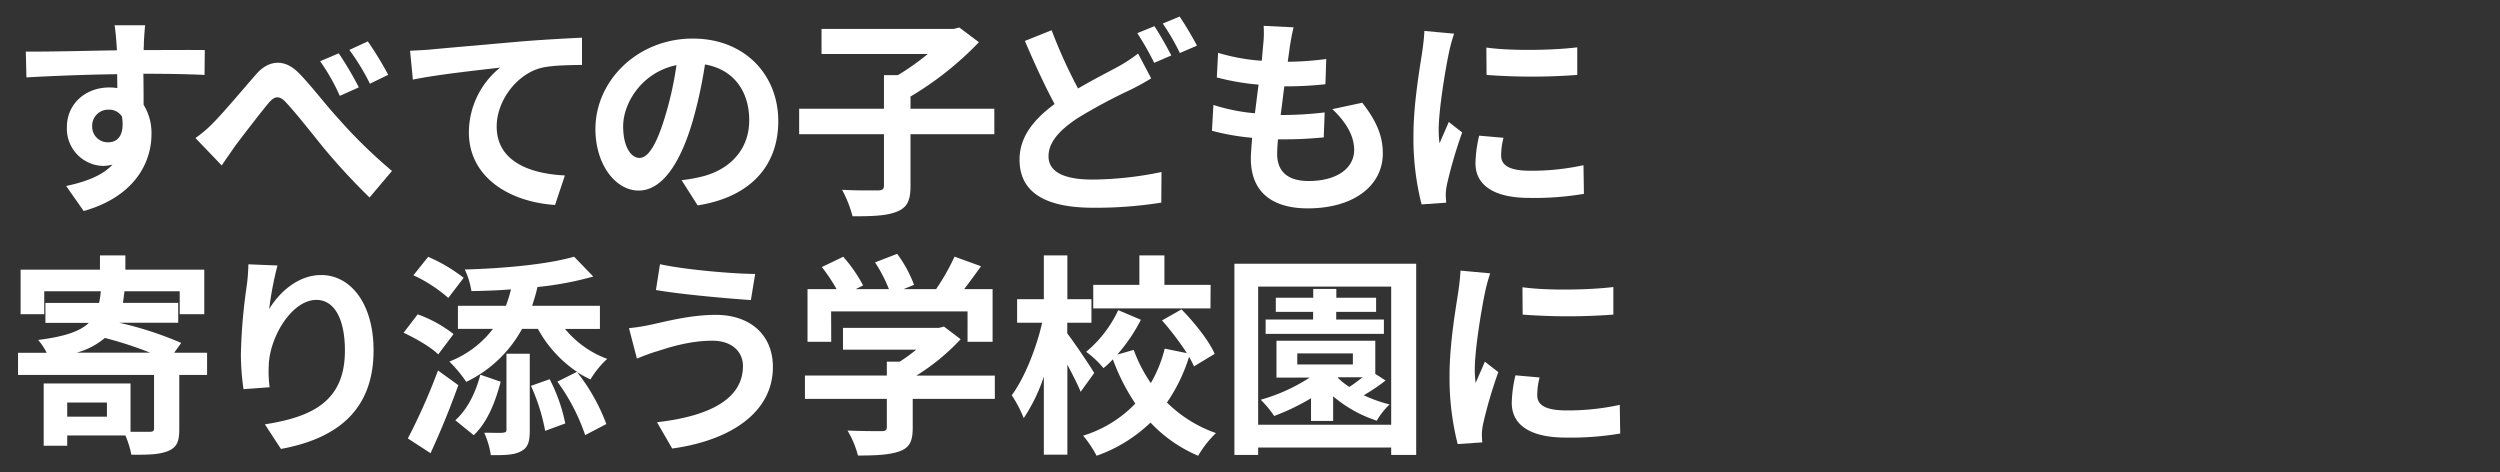
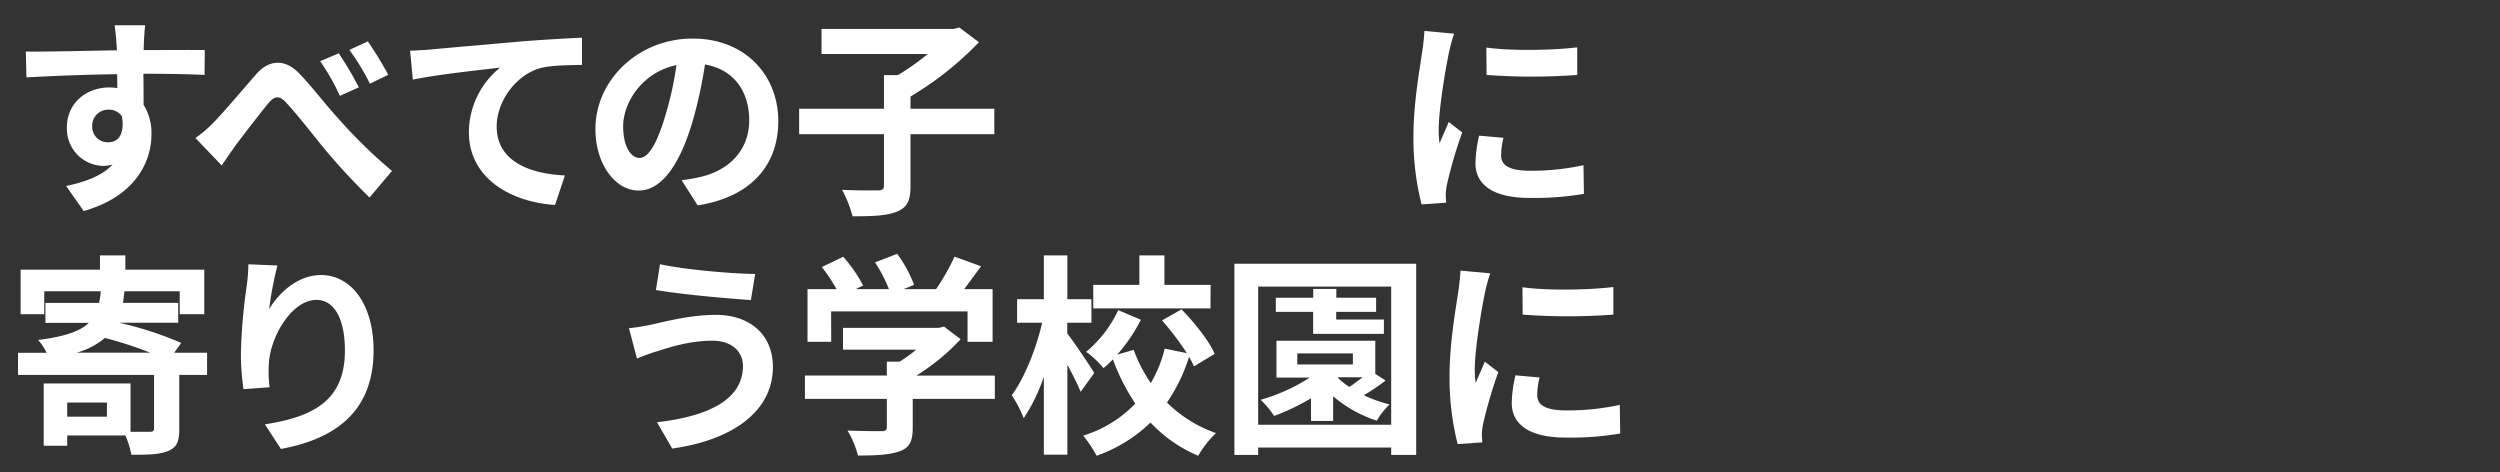
<svg xmlns="http://www.w3.org/2000/svg" id="レイヤー_1" data-name="レイヤー 1" viewBox="0 0 678 128" width="678" height="128">
  <rect x="0" y="0" width="678" height="128" fill="#333333" stroke="none" />
  <defs>
    <style>.cls-1{fill:#fff;}</style>
  </defs>
  <path class="cls-1" d="M55.47,20.32C52,20.15,46.59,20,38.88,20c.06,2.9.06,5.92.06,8.41a14.52,14.52,0,0,1,2.14,8c0,7.48-4.4,16.87-18.38,20.82l-4.76-6.79c5.45-1.16,9.8-2.84,12.59-5.8A11.17,11.17,0,0,1,28,45a10.09,10.09,0,0,1-9.86-10.5c0-6.49,5.22-10.78,11.48-10.78a14.22,14.22,0,0,1,2.2.17l-.05-3.77c-8.7.12-17.52.47-24.6.87l-.17-7c6.55.06,16.94-.23,24.71-.34-.06-.76-.06-1.34-.12-1.8-.11-1.86-.35-4.06-.52-5h8.29c-.11.93-.34,4-.34,4.93,0,.46-.06,1.1-.06,1.8,5.74,0,13.57-.06,16.58,0ZM29.37,38.59c2.43,0,4.52-1.8,3.71-7a4.18,4.18,0,0,0-3.65-1.85A4.35,4.35,0,0,0,25,34.3,4.22,4.22,0,0,0,29.37,38.59Z" />
  <path class="cls-1" d="M57.94,33.2c2.72-2.73,7.6-8.59,11.42-12.93,3.31-3.95,7.78-4.59,11.84-.29,3.19,3.24,7.13,8.46,10.61,12.23a135.4,135.4,0,0,0,14.5,14.15l-6.09,7.2A175.22,175.22,0,0,1,87.69,40c-3.36-4.17-7.48-9.39-10.09-12.18-1.86-2-3.07-1.85-4.76.12-2.32,2.78-6.67,8.47-9,11.54-1.27,1.86-2.72,3.89-3.71,5.39L53,37.43A31.74,31.74,0,0,0,57.94,33.2Zm39.38-9.51L92.16,26a55.56,55.56,0,0,0-5.34-9.4l5.05-2.14A93.17,93.17,0,0,1,97.32,23.69Zm8-3.42-5,2.43a60.15,60.15,0,0,0-5.57-9.16l5-2.32A92.39,92.39,0,0,1,105.27,20.27Z" />
  <path class="cls-1" d="M116.84,13.42c4.81-.46,14.26-1.27,24.76-2.2,5.92-.47,12.18-.81,16.24-1V17.6c-3,.06-7.94.06-11.08.81-6.84,1.8-12.06,9.1-12.06,15.89,0,9.4,8.82,12.82,18.5,13.28l-2.67,8c-12-.76-23.37-7.25-23.37-19.72a22.66,22.66,0,0,1,8.47-17.52c-4.93.58-17,1.86-23.66,3.25l-.76-7.83C113.53,13.65,115.74,13.54,116.84,13.42Z" />
  <path class="cls-1" d="M184.85,48.86a40.79,40.79,0,0,0,5.34-.93c7.31-1.74,13-7,13-15.31,0-7.95-4.29-13.81-12-15.14A122.48,122.48,0,0,1,187.81,33c-3.42,11.55-8.35,18.68-14.61,18.68S161.48,44.62,161.48,35c0-13.23,11.54-24.54,26.39-24.54,14.15,0,23.2,9.86,23.2,22.39,0,12-7.43,20.59-21.87,22.85Zm-4.46-17.34a91.48,91.48,0,0,0,3.07-13.86C174,19.63,169,28,169,34.24c0,5.8,2.26,8.59,4.41,8.59C175.81,42.83,178.07,39.23,180.39,31.52Z" />
  <path class="cls-1" d="M269.66,36.39H246.93v14c0,4-.87,5.85-3.66,7s-6.73,1.27-12.06,1.27a31.73,31.73,0,0,0-2.84-7.19c4,.23,8.41.17,9.68.17s1.68-.34,1.68-1.33V36.39h-23v-6.9h23V20.38h3.77a66.86,66.86,0,0,0,8.12-5.74H222.8V7.85h35.84l1.51-.4,5.33,4a87.66,87.66,0,0,1-18.55,14.73v3.31h22.73Z" />
-   <path class="cls-1" d="M312.2,21.25a63.28,63.28,0,0,1-5.68,3.13A147.06,147.06,0,0,0,292.31,32c-4.76,3.13-7.95,6.44-7.95,10.38,0,4.12,3.95,6.32,11.95,6.32A94.92,94.92,0,0,0,315,46.65l-.06,8.3a112.53,112.53,0,0,1-18.44,1.39c-11.43,0-20-3.19-20-13.05,0-6.32,4-11,9.51-15.08-2.67-4.93-5.45-11-8.06-17.11l7.25-2.9A136.25,136.25,0,0,0,292.37,24c4.23-2.49,8.29-4.52,11-6a42.8,42.8,0,0,0,5.28-3.48Zm.87-14.15c1.45,2.15,3.48,5.8,4.59,7.94l-4.64,2A74.07,74.07,0,0,0,308.43,9Zm6.85-2.61a91.19,91.19,0,0,1,4.7,7.89l-4.64,2a62,62,0,0,0-4.64-8Z" />
-   <path class="cls-1" d="M369.45,27.86c3.77,4.87,5.57,8.88,5.57,13.75,0,8.7-7.83,14.9-20.36,14.9-9.05,0-15.43-3.94-15.43-13.51,0-1.33.18-3.31.35-5.63a63.22,63.22,0,0,1-10.9-1.91l.4-7a51,51,0,0,0,11.25,2.26c.35-2.55.64-5.22,1-7.77A65.28,65.28,0,0,1,330,21l.35-6.67a53.45,53.45,0,0,0,11.83,2.15c.18-1.69.29-3.19.41-4.47a28.45,28.45,0,0,0,.11-5l8.12.4c-.52,2.15-.75,3.66-1,5.11l-.58,4.23a82.53,82.53,0,0,0,10.44-.75l-.23,6.84a99.19,99.19,0,0,1-11.14.58c-.35,2.55-.64,5.22-1,7.77h.46a97.71,97.71,0,0,0,11.48-.7L359,37.26c-3.13.29-6.49.52-10.09.52H346.6a36.9,36.9,0,0,0-.23,4c0,4.7,2.84,7.31,8.52,7.31,7.95,0,12.36-3.65,12.36-8.41,0-3.83-2.15-7.54-5.92-11.08Z" />
  <path class="cls-1" d="M394.35,9.13a45.21,45.21,0,0,0-1.39,5.1c-.81,3.77-2.79,15.26-2.79,21a26,26,0,0,0,.24,3.65c.81-2,1.74-3.94,2.49-5.8l3.65,2.84a121.71,121.71,0,0,0-4.11,14,16.22,16.22,0,0,0-.35,2.67c0,.64.06,1.56.11,2.38l-6.67.46a72.88,72.88,0,0,1-2.2-18.73c0-8.65,1.74-18.33,2.38-22.68.23-1.62.52-3.83.58-5.63Zm13.4,28.24a19.11,19.11,0,0,0-.64,4.82c0,2.61,2.15,4.12,7.95,4.12a66.44,66.44,0,0,0,14.38-1.51l.12,7.77a79.8,79.8,0,0,1-14.79,1.1c-9.86,0-14.62-3.59-14.62-9.39a35,35,0,0,1,1-7.49Zm20-24.53v7.48a165.44,165.44,0,0,1-24.59,0l-.06-7.42C410.13,13.89,421.61,13.6,427.76,12.84Z" />
  <path class="cls-1" d="M56.16,101.68H48.62v14.73c0,3.31-.64,4.93-3.07,5.92s-5.57,1-9.92,1A25,25,0,0,0,34,118.09H18.23v2.79H11.85V104H35.4v13.11c2.26,0,4.47,0,5.16,0,.93,0,1.22-.23,1.22-.92V101.68H4.89v-6h7.77a15.83,15.83,0,0,0-2.32-3.48c7.31-.93,11.43-2.38,13.75-4.64H12.32v-5.4H26.87A24.48,24.48,0,0,0,27.34,79H12v6.21H5.59V73.14H27.11V69.26H34v3.88h21.4V85.21H48.74V79h-15c-.12,1.1-.23,2.15-.41,3.13h15v5.4H32.33A95,95,0,0,1,49.14,93l-1.91,2.67h8.93ZM29,109.16H18.23V113H29ZM40.73,95.65a102,102,0,0,0-12.29-4,20.09,20.09,0,0,1-7.66,4Z" />
  <path class="cls-1" d="M75.25,72A92.09,92.09,0,0,0,73,83.81c2.67-4.4,7.72-9.22,14.1-9.22,8,0,14.21,7.78,14.21,20.42,0,16.24-9.92,23.95-25.12,26.74l-4.35-6.67c12.71-2,21.7-6.15,21.7-20,0-8.82-3-13.75-7.72-13.75-6.73,0-12.7,10.15-12.93,17.69a32.31,32.31,0,0,0,.23,6l-7.08.52A66.28,66.28,0,0,1,65.33,96a148.73,148.73,0,0,1,1.56-18.32,49,49,0,0,0,.47-6Z" />
-   <path class="cls-1" d="M118.85,96.11c-1.91-1.91-6.09-4.35-9.4-5.86l3.83-5A34.73,34.73,0,0,1,123,90.6Zm5.45,8.35c-2.2,6.15-4.93,12.82-7.54,18.45l-6.15-4a164.57,164.57,0,0,0,8.18-18.44ZM121.58,80.8a39.48,39.48,0,0,0-9.46-6.15l4-5a44.28,44.28,0,0,1,9.63,5.69Zm31.66,8.41a26.87,26.87,0,0,0,11.43,8.12,24.68,24.68,0,0,0-4.53,5.57,28.82,28.82,0,0,1-3.65-2A51.79,51.79,0,0,1,164.44,115l-5.74,3a53.87,53.87,0,0,0-7.54-14.5l5.33-2.66a33,33,0,0,1-10.61-11.66h-4.29a33.94,33.94,0,0,1-15.14,14.38,37.08,37.08,0,0,0-4.58-5.51,27.21,27.21,0,0,0,11.83-8.87h-9.51V82.94h13a34.2,34.2,0,0,0,1.39-4.46c-3.65.29-7.31.41-10.73.46a21,21,0,0,0-1.8-5.85c10.56-.29,22.62-1.4,29.64-3.48L160.9,75a88.62,88.62,0,0,1-15.14,2.84c-.4,1.8-.93,3.48-1.45,5.1H162.7v6.27Zm-17.45,14.32c-1.4,5.22-3.43,10.79-7.31,14.5l-5-4.06c3.36-3,5.57-7.65,6.79-12.35Zm1.56-7.59h6.32v20.82c0,3-.46,4.7-2.49,5.68-1.86,1-4.52,1-8.06,1a23.55,23.55,0,0,0-1.8-6.09c2.15,0,4.41.11,5.1,0s.93-.17.93-.81Zm11.72,6.9a45.3,45.3,0,0,1,4.23,12l-5.45,2A52.63,52.63,0,0,0,144,104.64Z" />
  <path class="cls-1" d="M193.2,92.4c-6.32,0-12,1.91-14.91,2.84-1.68.46-3.88,1.33-5.56,2L170.58,89a54,54,0,0,0,6.21-1c4.23-.93,10.67-2.61,17.34-2.61,9.1,0,15.48,5.22,15.48,14.15,0,12.24-11.36,19.9-27.31,22.1l-4.12-7.13c14.21-1.63,23.31-6.27,23.31-15.26C201.49,95.47,198.59,92.4,193.2,92.4Zm11.6-18.1-1.16,7.08c-6.73-.46-19.2-1.57-25.75-2.73l1.1-7C185.66,73.14,198.71,74.25,204.8,74.3Z" />
  <path class="cls-1" d="M269.8,108.17H247.53V116c0,3.6-.81,5.4-3.54,6.38s-6.38,1.16-11.31,1.16a25.64,25.64,0,0,0-2.84-6.78c3.71.17,8,.17,9.16.17s1.51-.29,1.51-1.1v-7.66H218.3v-6.32h22.21V98.08H244a41.51,41.51,0,0,0,4.47-3.25H228.62V88.92h26l1.39-.35L260.52,92a58.06,58.06,0,0,1-12,9.86H269.8ZM225.43,92.69H219V78.42h7.89a49,49,0,0,0-4-6l5.8-2.79a40.63,40.63,0,0,1,5.39,7.78l-2,1h9a39.6,39.6,0,0,0-3.77-7.25l6-2.32a34.28,34.28,0,0,1,4.58,8.41l-2.84,1.16h8.82a59.92,59.92,0,0,0,5-8.81l7.19,2.61c-1.51,2.08-3.08,4.23-4.58,6.2h7.71V92.69h-6.79V84.45h-37Z" />
  <path class="cls-1" d="M293.07,106.26c-.75-1.91-2.2-4.7-3.6-7.37v24.42h-6.38V102.14a47,47,0,0,1-5.45,11.25,34.85,34.85,0,0,0-3.25-6.2c3.48-4.7,6.67-12.76,8.24-19.66h-6.79V81.15h7.25V69.26h6.38V81.15H296v6.38h-6.56v2.9c1.69,2.14,6.33,9,7.31,10.73Zm30.74-6.9c-.35-.81-.81-1.68-1.33-2.61a45.69,45.69,0,0,1-6,12.41,35.46,35.46,0,0,0,13.29,8.29,27.63,27.63,0,0,0-4.82,6.15,37.88,37.88,0,0,1-12.93-9,40.45,40.45,0,0,1-14.62,9,31.06,31.06,0,0,0-3.65-5.45,33,33,0,0,0,14.15-8.7,56.1,56.1,0,0,1-6.09-12,23.53,23.53,0,0,1-2.55,2.38,24.82,24.82,0,0,0-4.7-4.41,32.48,32.48,0,0,0,8.7-11.31l6.15,2.61A46,46,0,0,1,303,96.17l4.46-1.28a40.09,40.09,0,0,0,4.64,9,35.06,35.06,0,0,0,3.77-9.34l6,1.22a74.79,74.79,0,0,0-6.73-8.87l5.28-3c3.48,3.54,7.48,8.53,9,12.07Zm4.47-15.72H296.49V77.26H309v-8h6.79v8h12.53Z" />
-   <path class="cls-1" d="M384.07,71.52v51.85h-6.78v-2H341.21v2h-6.44V71.52Zm-6.78,43.67V77.73H341.21v37.46Zm-1.51-12a52.09,52.09,0,0,1-5.92,4,37.23,37.23,0,0,0,7,2.49,19.78,19.78,0,0,0-3.48,4.41,34.88,34.88,0,0,1-11.83-6.61v6.67h-6V108a60,60,0,0,1-10,4.81,27.28,27.28,0,0,0-3.65-4.4,48.65,48.65,0,0,0,13.28-6h-9v-10h26.8v9Zm-.47-12.64H343.24V86.66h12.88V84.57H346V80.74h10.15V78.36h6.26v2.38h10.79v3.83H362.38v2.09h12.93Zm-23.49,8.29H366.9v-3H351.82Zm11,3.6a17.14,17.14,0,0,0,3.13,2.49c1.16-.75,2.43-1.74,3.59-2.61H362.9Z" />
+   <path class="cls-1" d="M384.07,71.52v51.85h-6.78v-2H341.21v2h-6.44V71.52Zm-6.78,43.67V77.73H341.21v37.46Zm-1.51-12a52.09,52.09,0,0,1-5.92,4,37.23,37.23,0,0,0,7,2.49,19.78,19.78,0,0,0-3.48,4.41,34.88,34.88,0,0,1-11.83-6.61v6.67h-6V108a60,60,0,0,1-10,4.81,27.28,27.28,0,0,0-3.65-4.4,48.65,48.65,0,0,0,13.28-6h-9v-10h26.8v9Zm-.47-12.64H343.24h12.88V84.57H346V80.74h10.15V78.36h6.26v2.38h10.79v3.83H362.38v2.09h12.93Zm-23.49,8.29H366.9v-3H351.82Zm11,3.6a17.14,17.14,0,0,0,3.13,2.49c1.16-.75,2.43-1.74,3.59-2.61H362.9Z" />
  <path class="cls-1" d="M404.14,74.13a45.21,45.21,0,0,0-1.39,5.1c-.81,3.77-2.79,15.26-2.79,21a26,26,0,0,0,.24,3.65c.81-2,1.74-3.94,2.49-5.8l3.65,2.84a121.71,121.71,0,0,0-4.11,14,16.22,16.22,0,0,0-.35,2.67c0,.64.06,1.56.11,2.38l-6.67.46a72.88,72.88,0,0,1-2.2-18.73c0-8.65,1.74-18.33,2.38-22.68.23-1.62.52-3.83.58-5.63Zm13.4,28.24a19.11,19.11,0,0,0-.64,4.82c0,2.61,2.15,4.12,8,4.12a66.44,66.44,0,0,0,14.38-1.51l.12,7.77a79.8,79.8,0,0,1-14.79,1.1c-9.86,0-14.62-3.59-14.62-9.39a35,35,0,0,1,1-7.49Zm20-24.53v7.48a165.44,165.44,0,0,1-24.59,0l-.06-7.42C419.92,78.89,431.4,78.6,437.55,77.84Z" />
</svg>